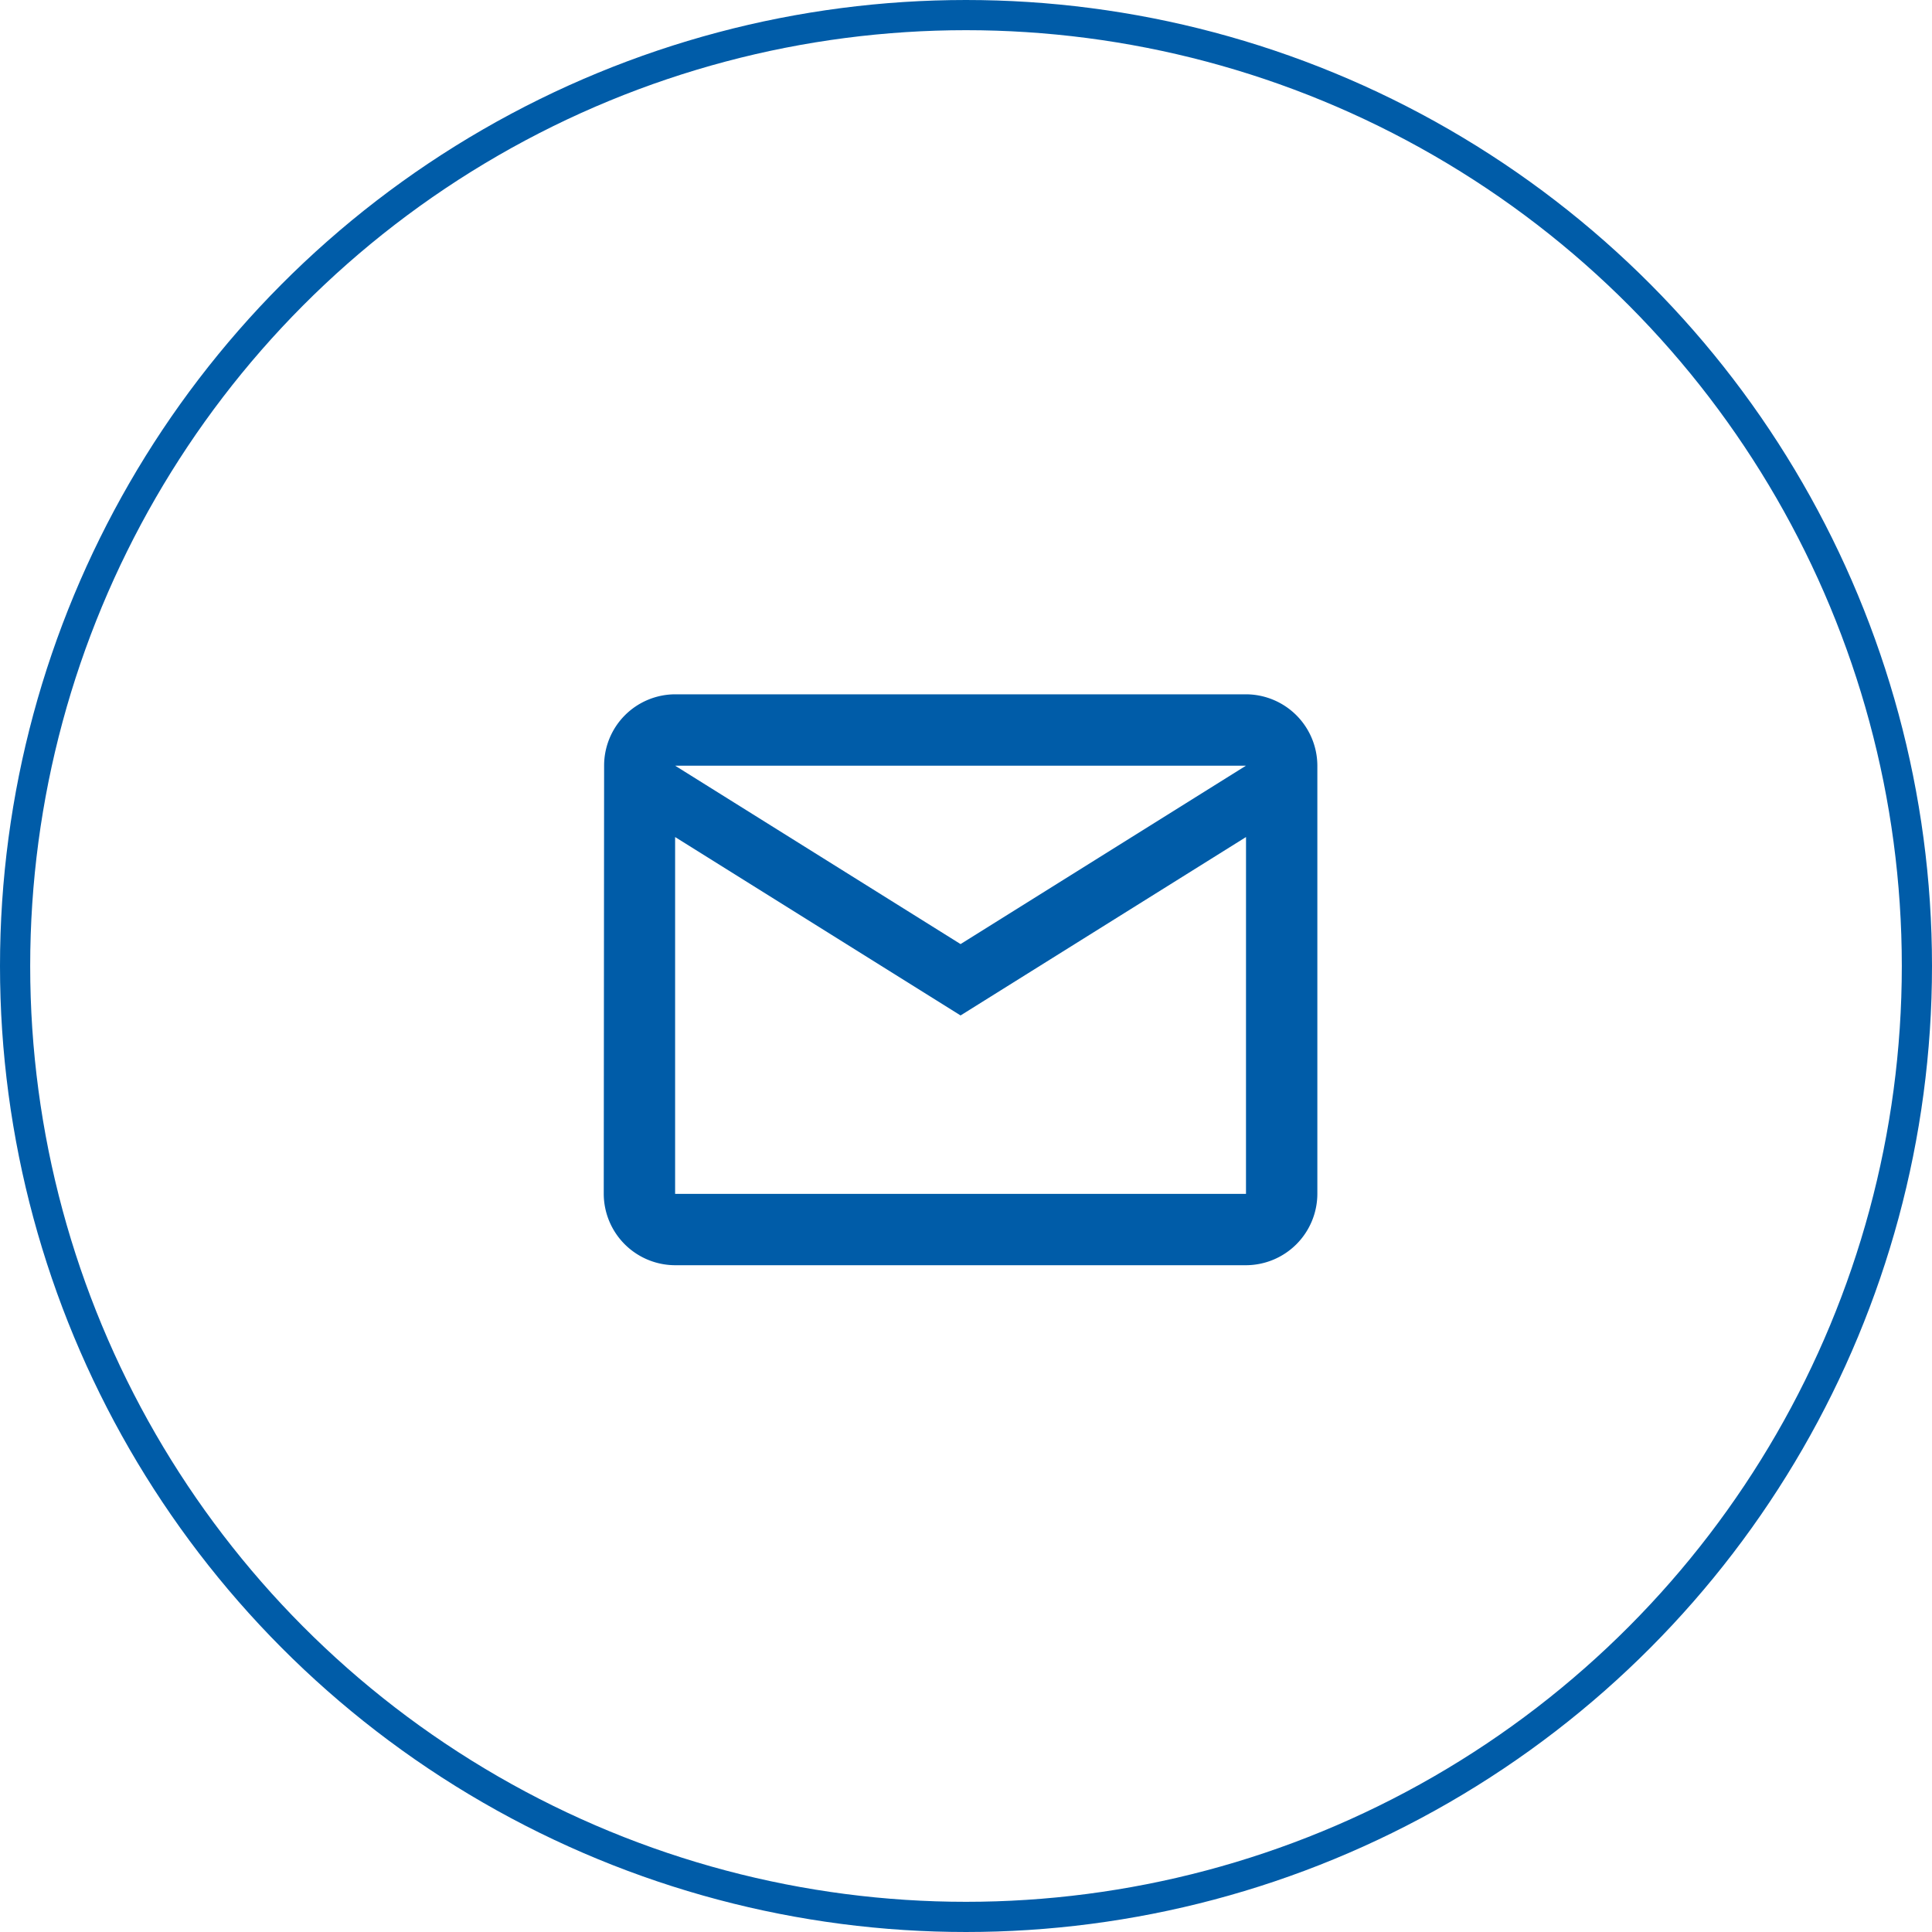
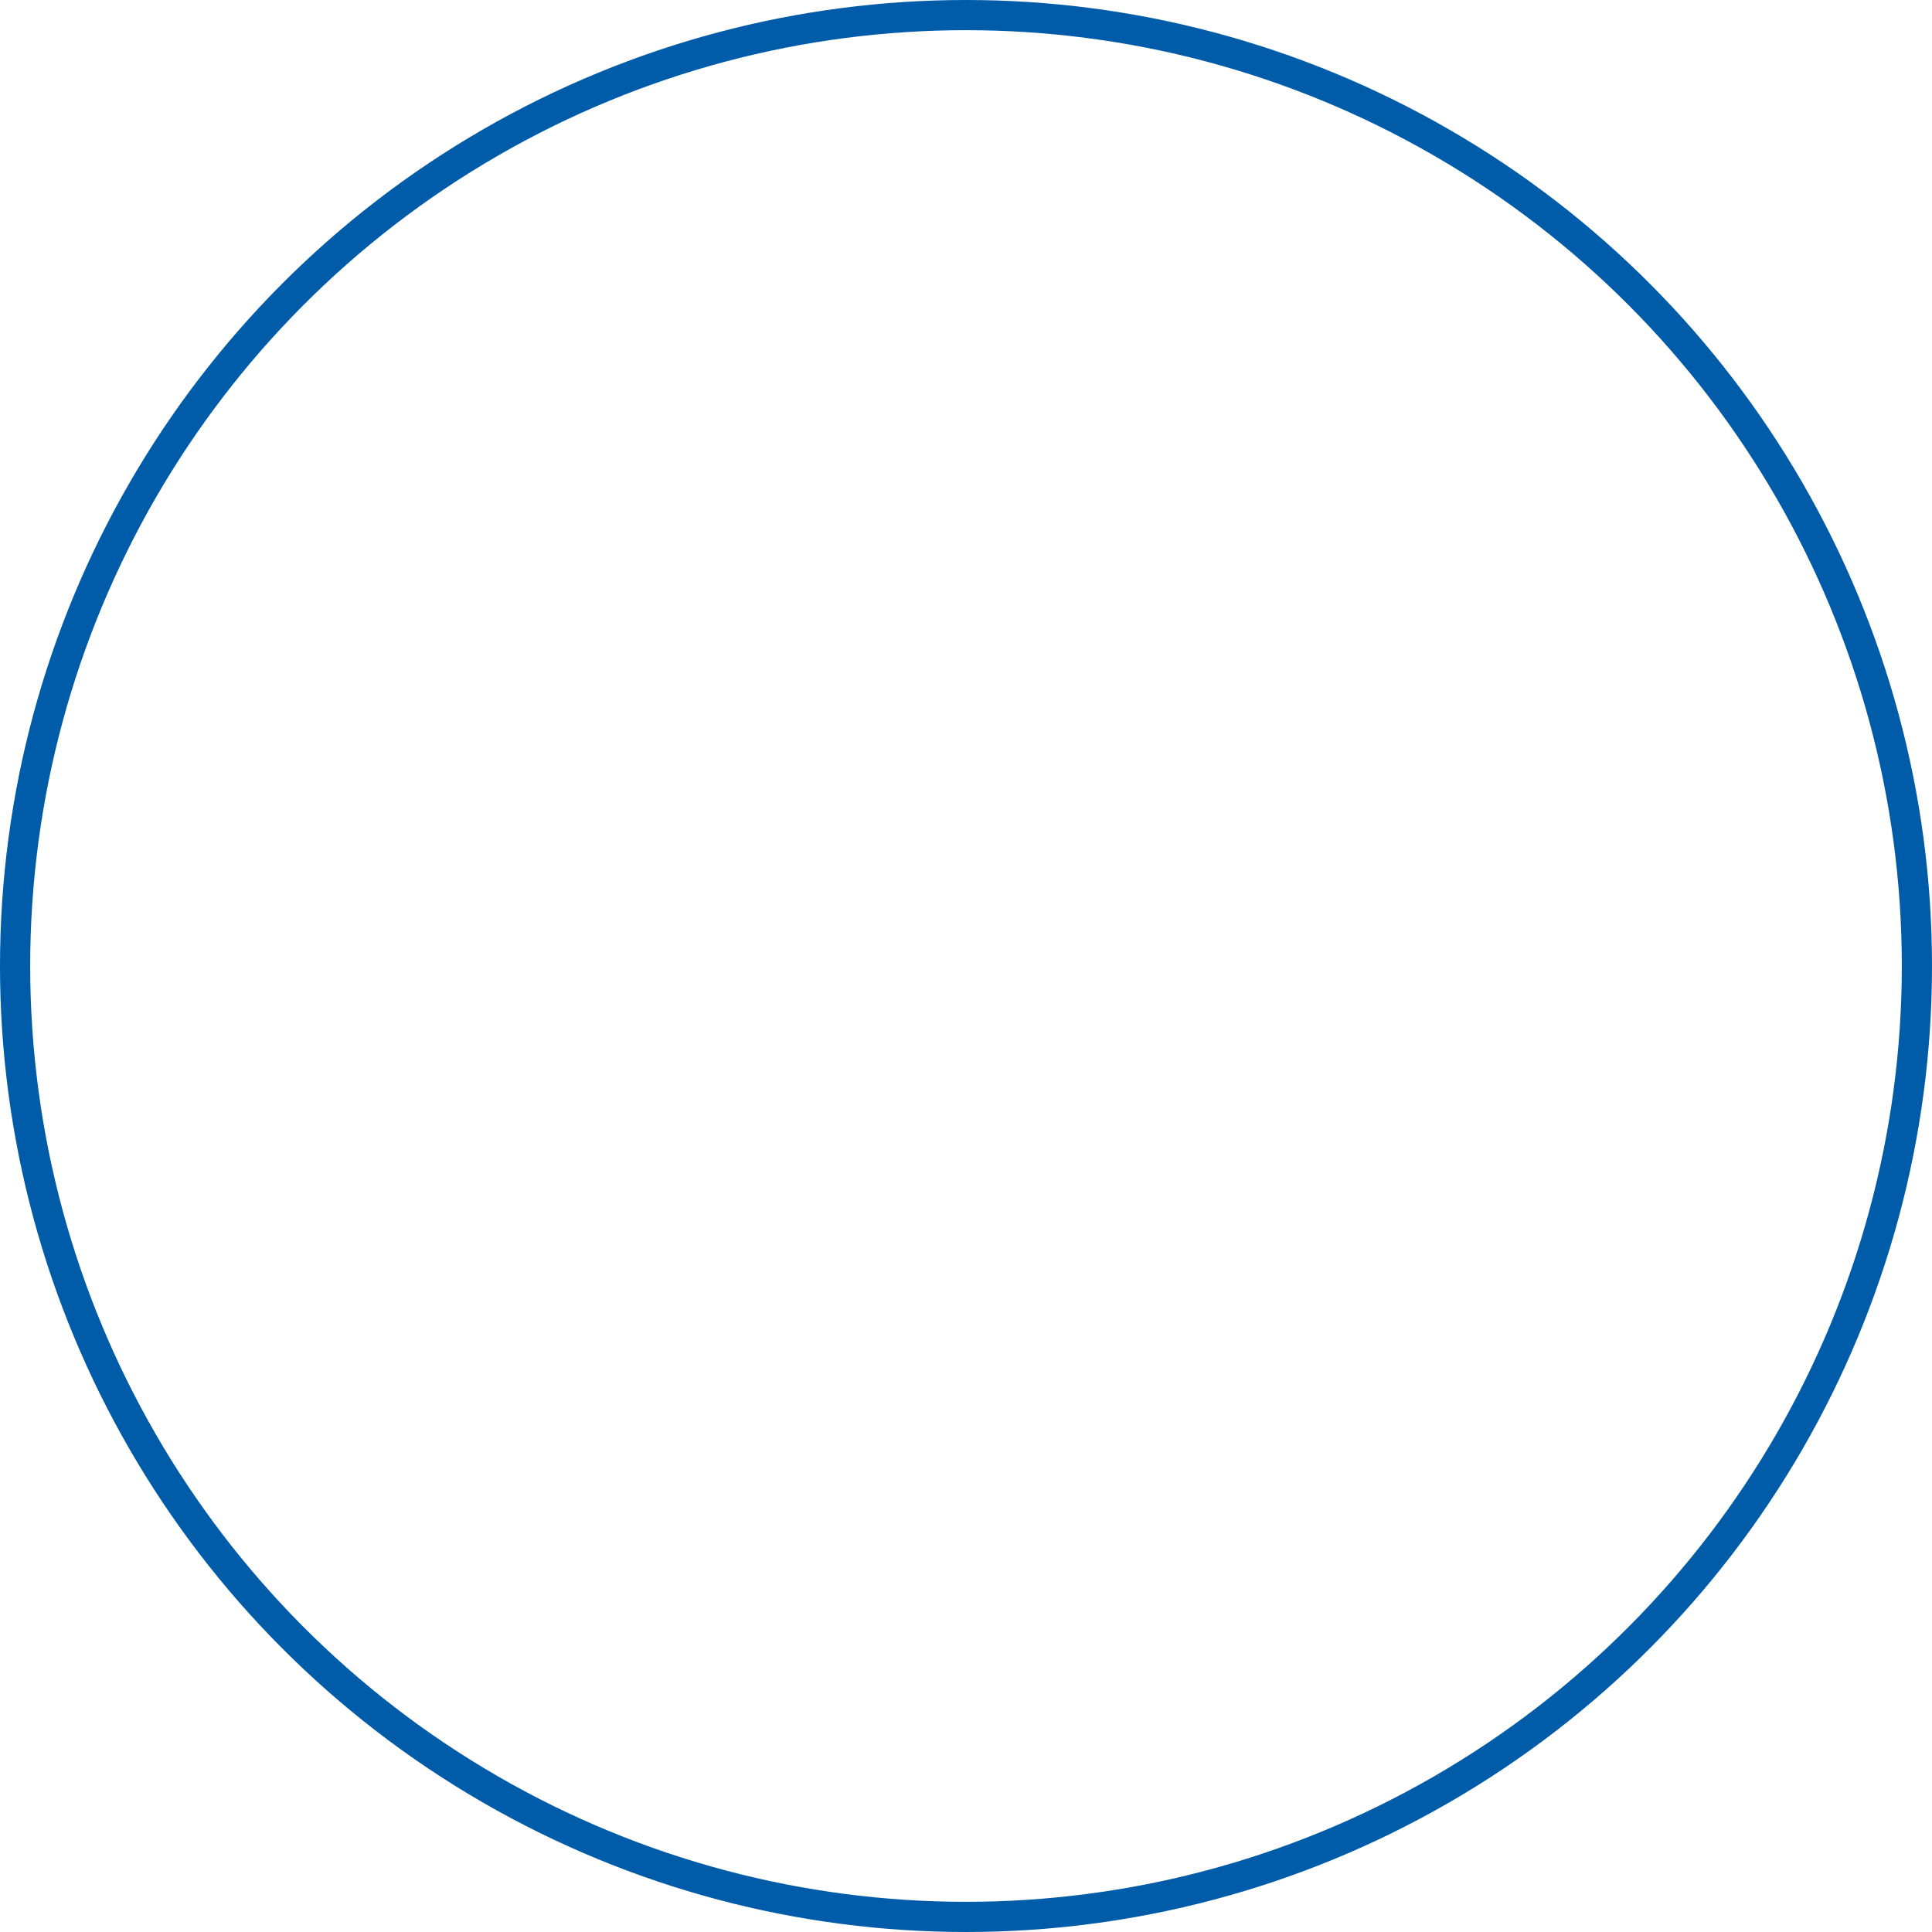
<svg xmlns="http://www.w3.org/2000/svg" width="64" height="64" viewBox="0 0 64 64">
  <g id="Raggruppa_23" data-name="Raggruppa 23" transform="translate(-1375 -428)">
-     <path id="Icon_material-mail-outline" data-name="Icon material-mail-outline" d="M24.275,6H5.364A2.361,2.361,0,0,0,3.012,8.364L3,22.548a2.371,2.371,0,0,0,2.364,2.364H24.275a2.371,2.371,0,0,0,2.364-2.364V8.364A2.371,2.371,0,0,0,24.275,6Zm0,16.548H5.364V10.728l9.456,5.91,9.456-5.91ZM14.82,14.274,5.364,8.364H24.275Z" transform="translate(1392 445)" fill="#005ca8" />
    <g id="Ellisse_29" data-name="Ellisse 29" transform="translate(1375 428)" fill="none" stroke="#005ca8" stroke-width="1">
      <circle cx="32" cy="32" r="32" stroke="none" />
      <circle cx="32" cy="32" r="31.5" fill="none" />
    </g>
  </g>
</svg>